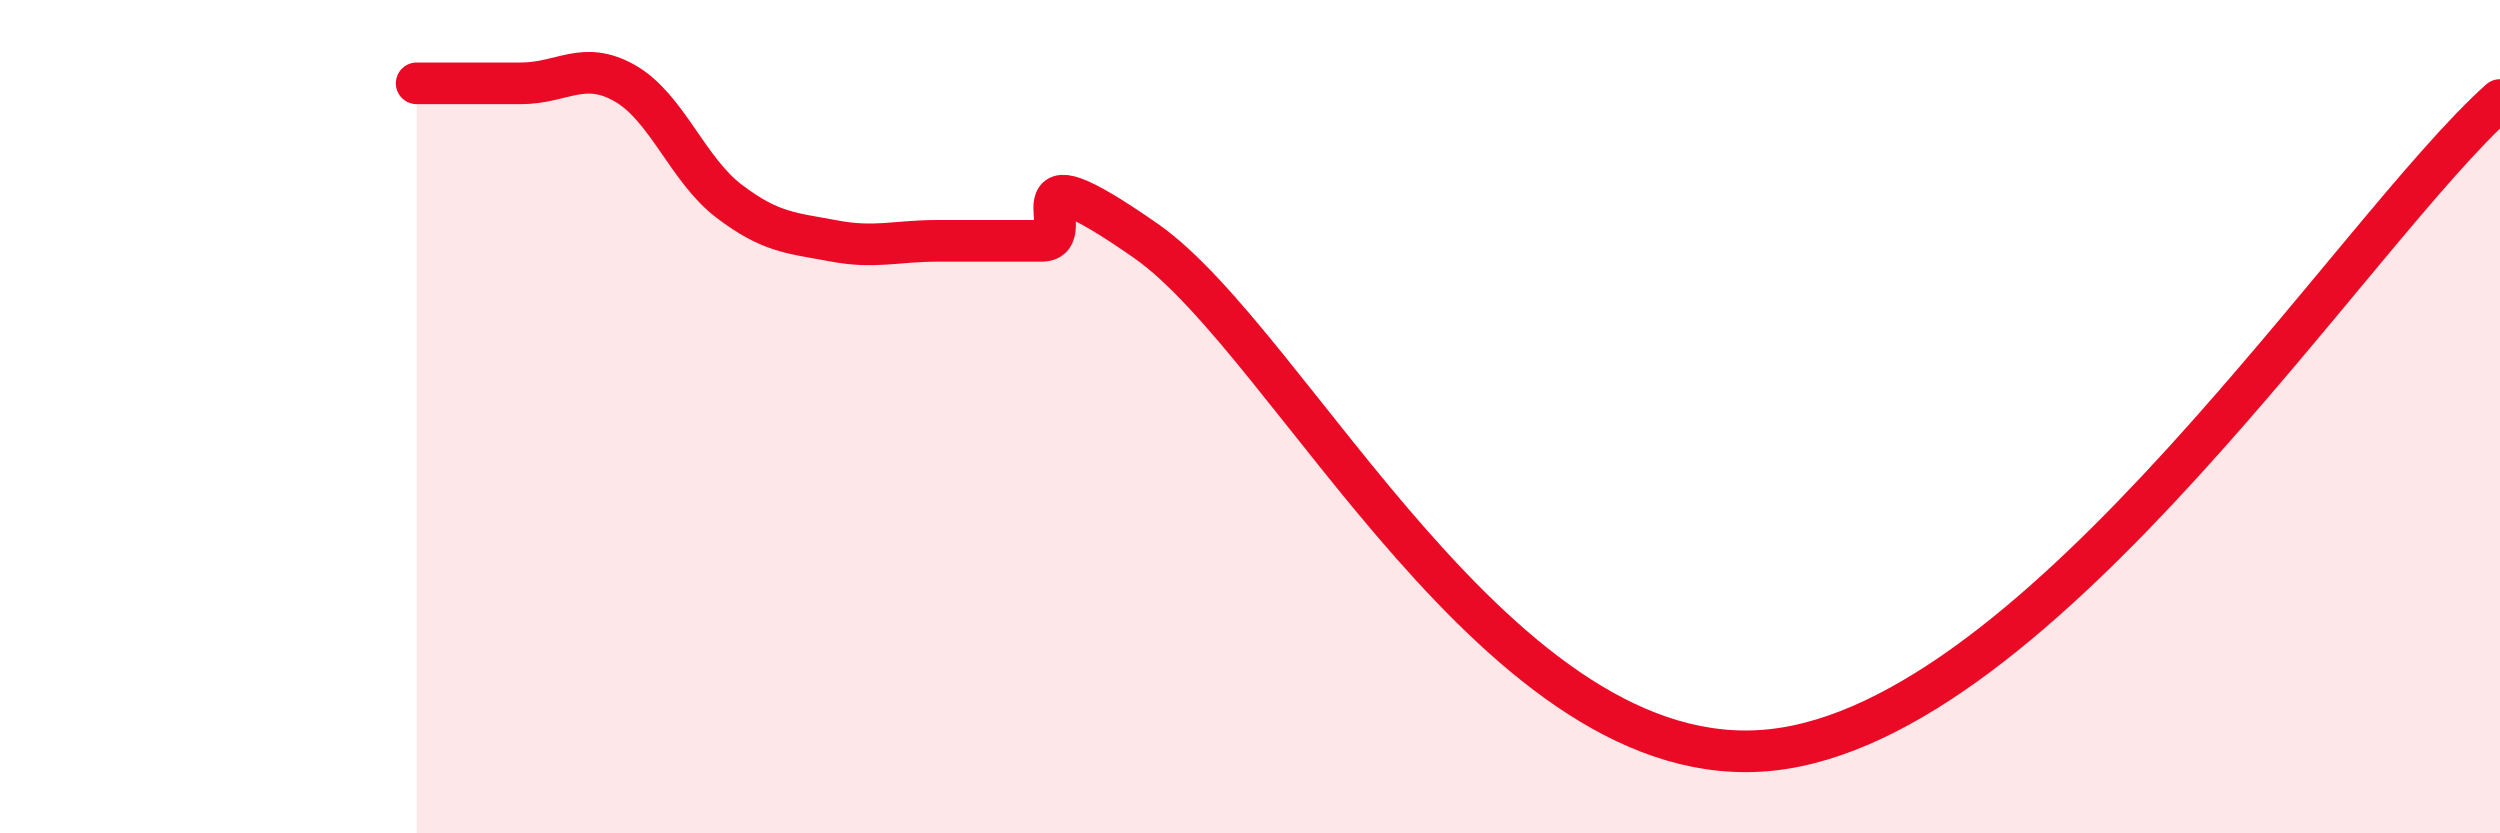
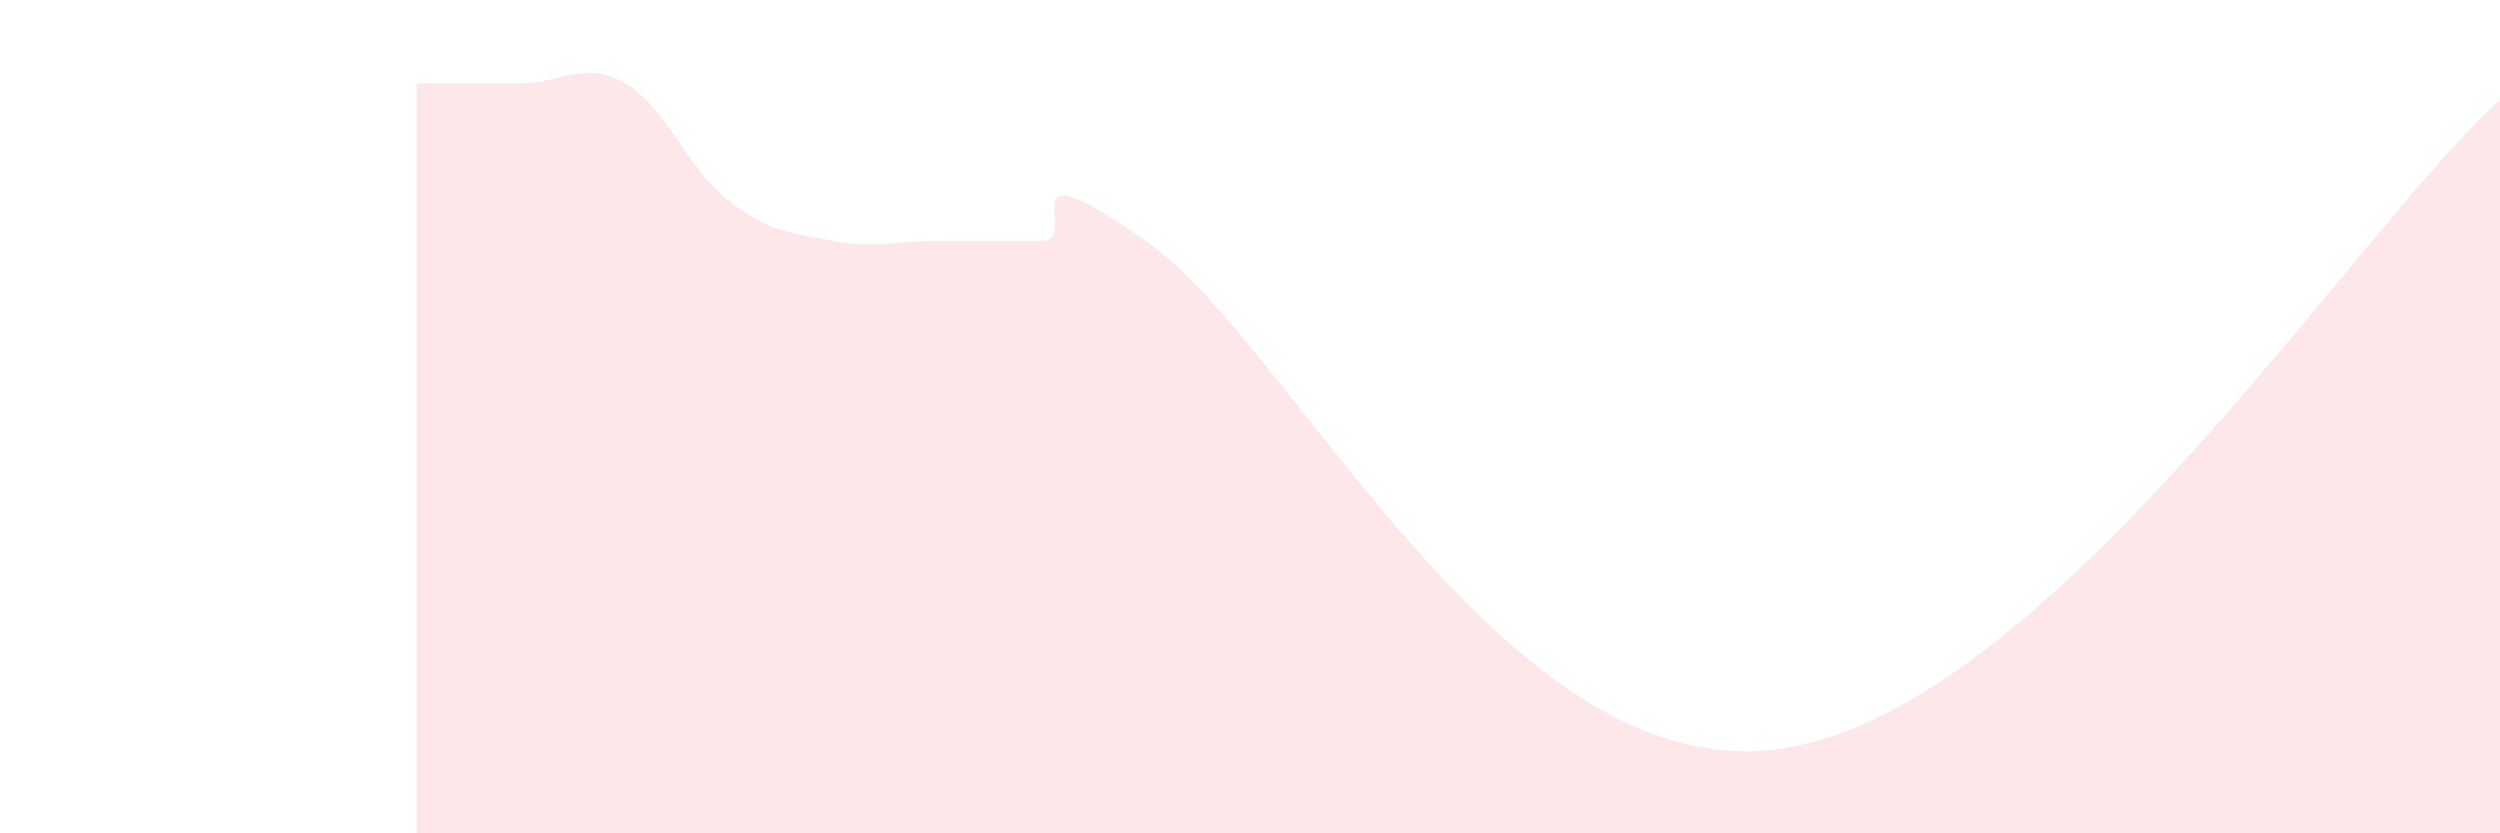
<svg xmlns="http://www.w3.org/2000/svg" width="60" height="20" viewBox="0 0 60 20">
  <path d="M 10,2 C 10.5,2 11.5,2 12.5,2 C 13.5,2 14,1.43 15,2 C 16,2.57 16.5,4.07 17.5,4.83 C 18.5,5.59 19,5.59 20,5.78 C 21,5.97 21.5,5.78 22.5,5.78 C 23.5,5.78 24,5.78 25,5.78 C 26,5.78 24,3.34 27.5,5.78 C 31,8.22 36,18.68 42.5,18 C 49,17.32 56.5,5.52 60,2.4L60 20L10 20Z" fill="#EB0A25" opacity="0.1" stroke-linecap="round" stroke-linejoin="round" />
-   <path d="M 10,2 C 10.5,2 11.5,2 12.5,2 C 13.5,2 14,1.43 15,2 C 16,2.57 16.5,4.07 17.5,4.83 C 18.5,5.59 19,5.59 20,5.78 C 21,5.97 21.5,5.78 22.5,5.78 C 23.5,5.78 24,5.78 25,5.78 C 26,5.78 24,3.34 27.5,5.78 C 31,8.22 36,18.68 42.5,18 C 49,17.32 56.5,5.52 60,2.4" stroke="#EB0A25" stroke-width="1" fill="none" stroke-linecap="round" stroke-linejoin="round" />
</svg>